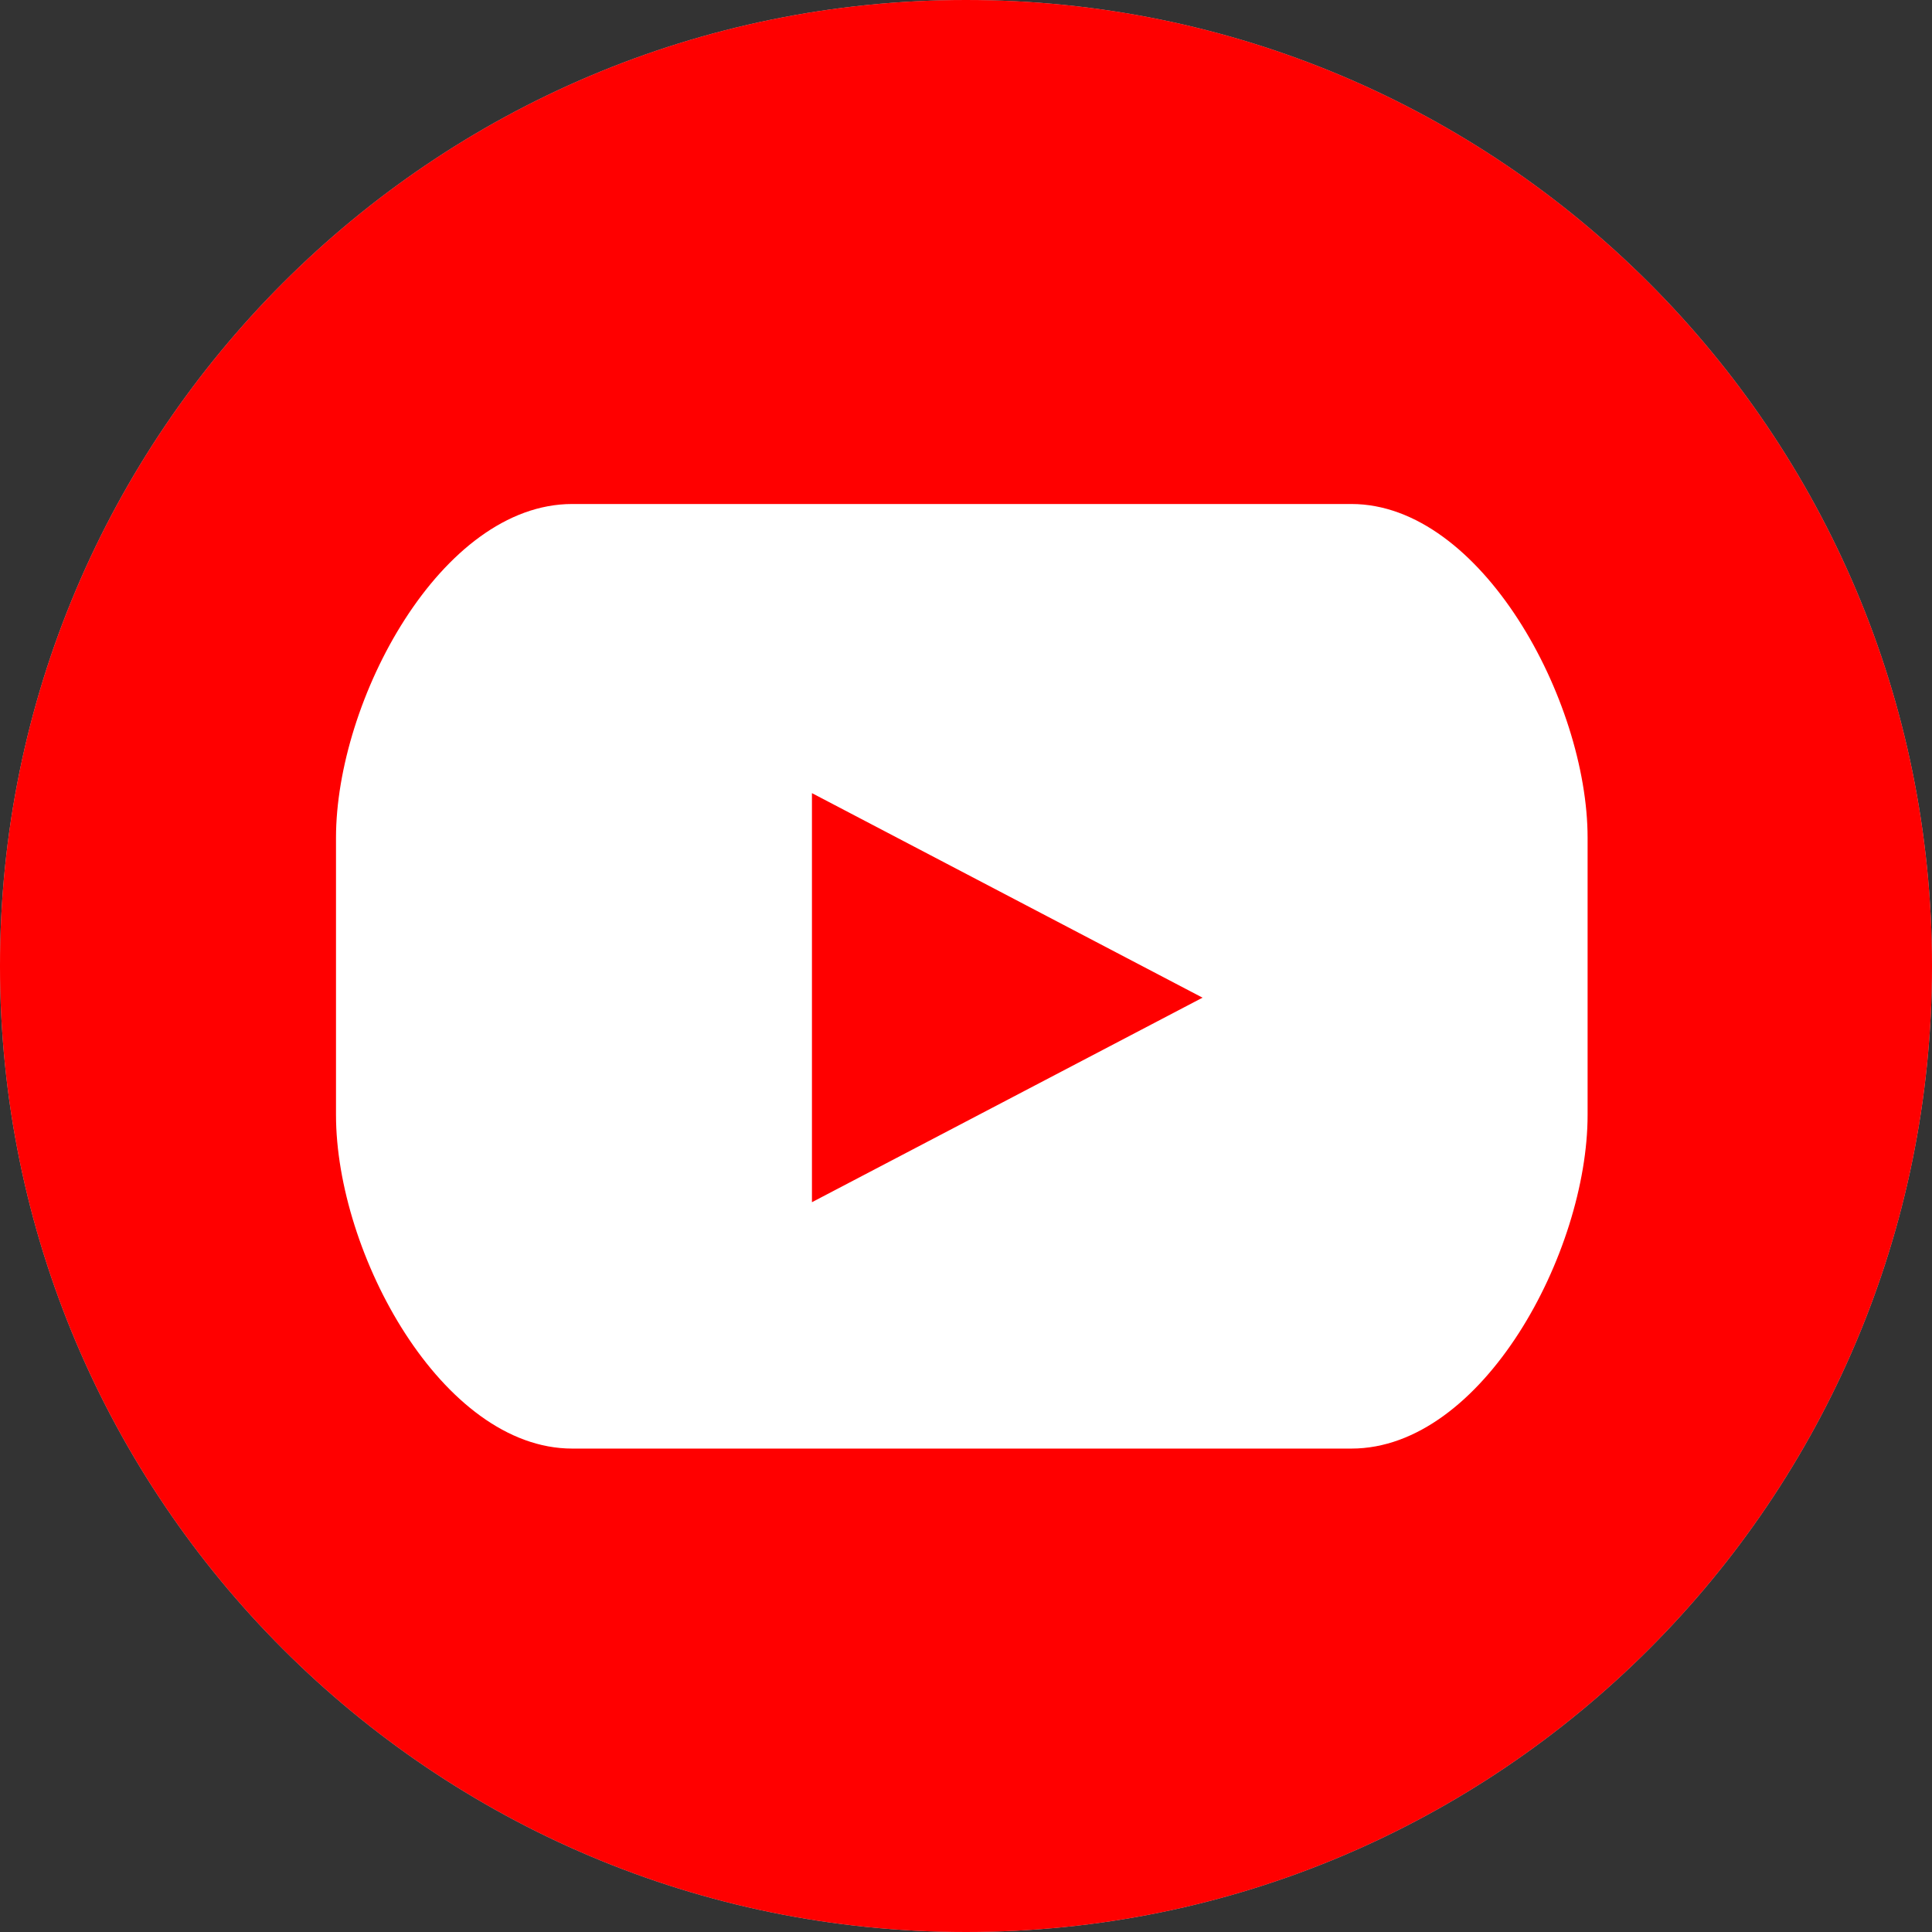
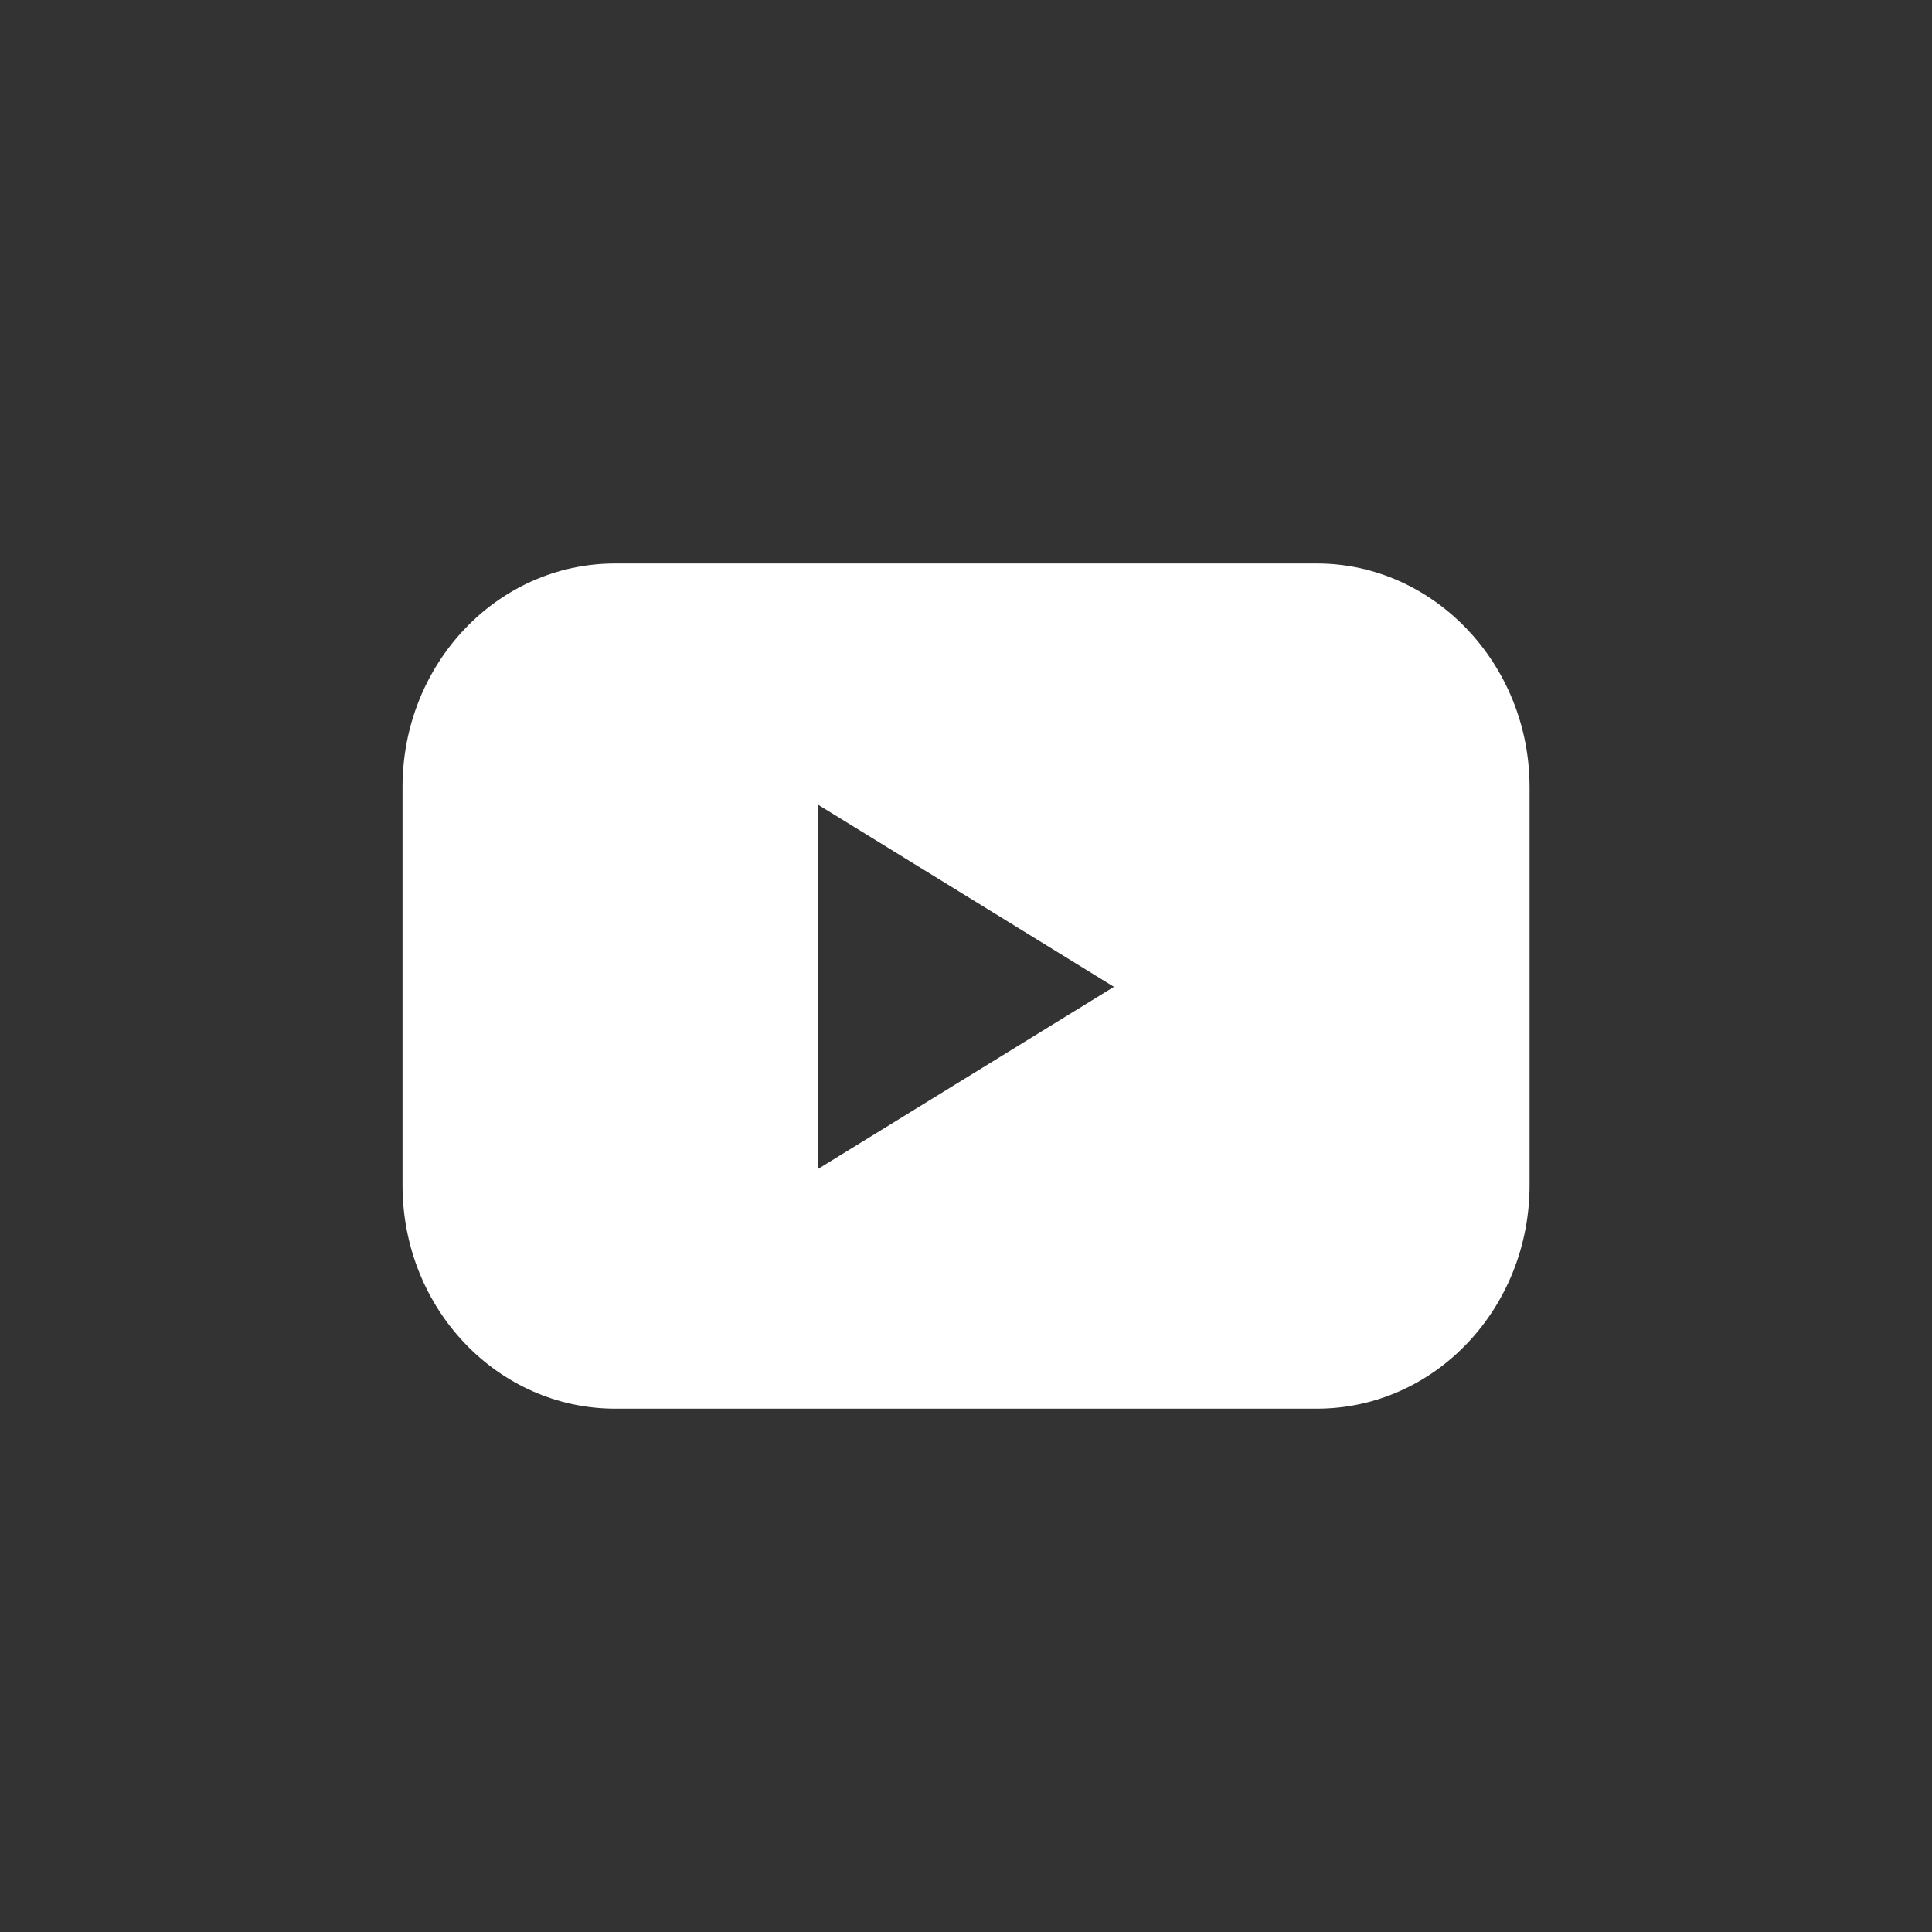
<svg xmlns="http://www.w3.org/2000/svg" width="23px" height="23px" viewBox="0 0 23 23" version="1.1">
  <rect x="0" y="0" width="23" height="23" fill="#333333" stroke="none" />
  <g id="Group-23">
-     <path d="M11.5 23C17.851 23 23 17.851 23 11.5C23 5.149 17.851 0 11.5 0C5.149 0 0 5.149 0 11.5C0 17.851 5.149 23 11.5 23Z" id="Oval" fill="#BFBFBF" fill-rule="evenodd" stroke="none" />
    <g id="youtube-(1)" transform="translate(4.792 6.708)">
      <path d="M10.884 0L2.532 0C1.124 0 0 1.198 0 2.661L0 7.401C0 8.882 1.14 10.062 2.532 10.062L10.884 10.062C12.293 10.062 13.417 8.864 13.417 7.401L13.417 2.661C13.417 1.198 12.276 0 10.884 0ZM4.947 7.208L4.947 2.872L8.469 5.04L4.947 7.208Z" id="Icon_23_" fill="#FFFFFF" stroke="none" />
    </g>
-     <path d="M11.5 23C17.851 23 23 17.851 23 11.5C23 5.149 17.851 0 11.5 0C5.149 0 0 5.149 0 11.5C0 17.851 5.149 23 11.5 23Z" id="Oval-Copy" fill="#FF0000" fill-rule="evenodd" stroke="none" />
    <g id="youtube-(1)-copy" transform="translate(4 6)">
-       <path d="M12.088 0L2.812 0C1.248 0 0 2.339 0 3.974L0 7.272C0 8.926 1.266 11.245 2.812 11.245L12.088 11.245C13.652 11.245 14.9 8.906 14.9 7.272L14.9 3.974C14.9 2.339 13.633 0 12.088 0ZM5.666 8.312L5.666 3.442L10.316 5.877L5.666 8.312Z" id="Icon_23_" fill="#FFFFFF" stroke="none" />
-     </g>
+       </g>
  </g>
</svg>